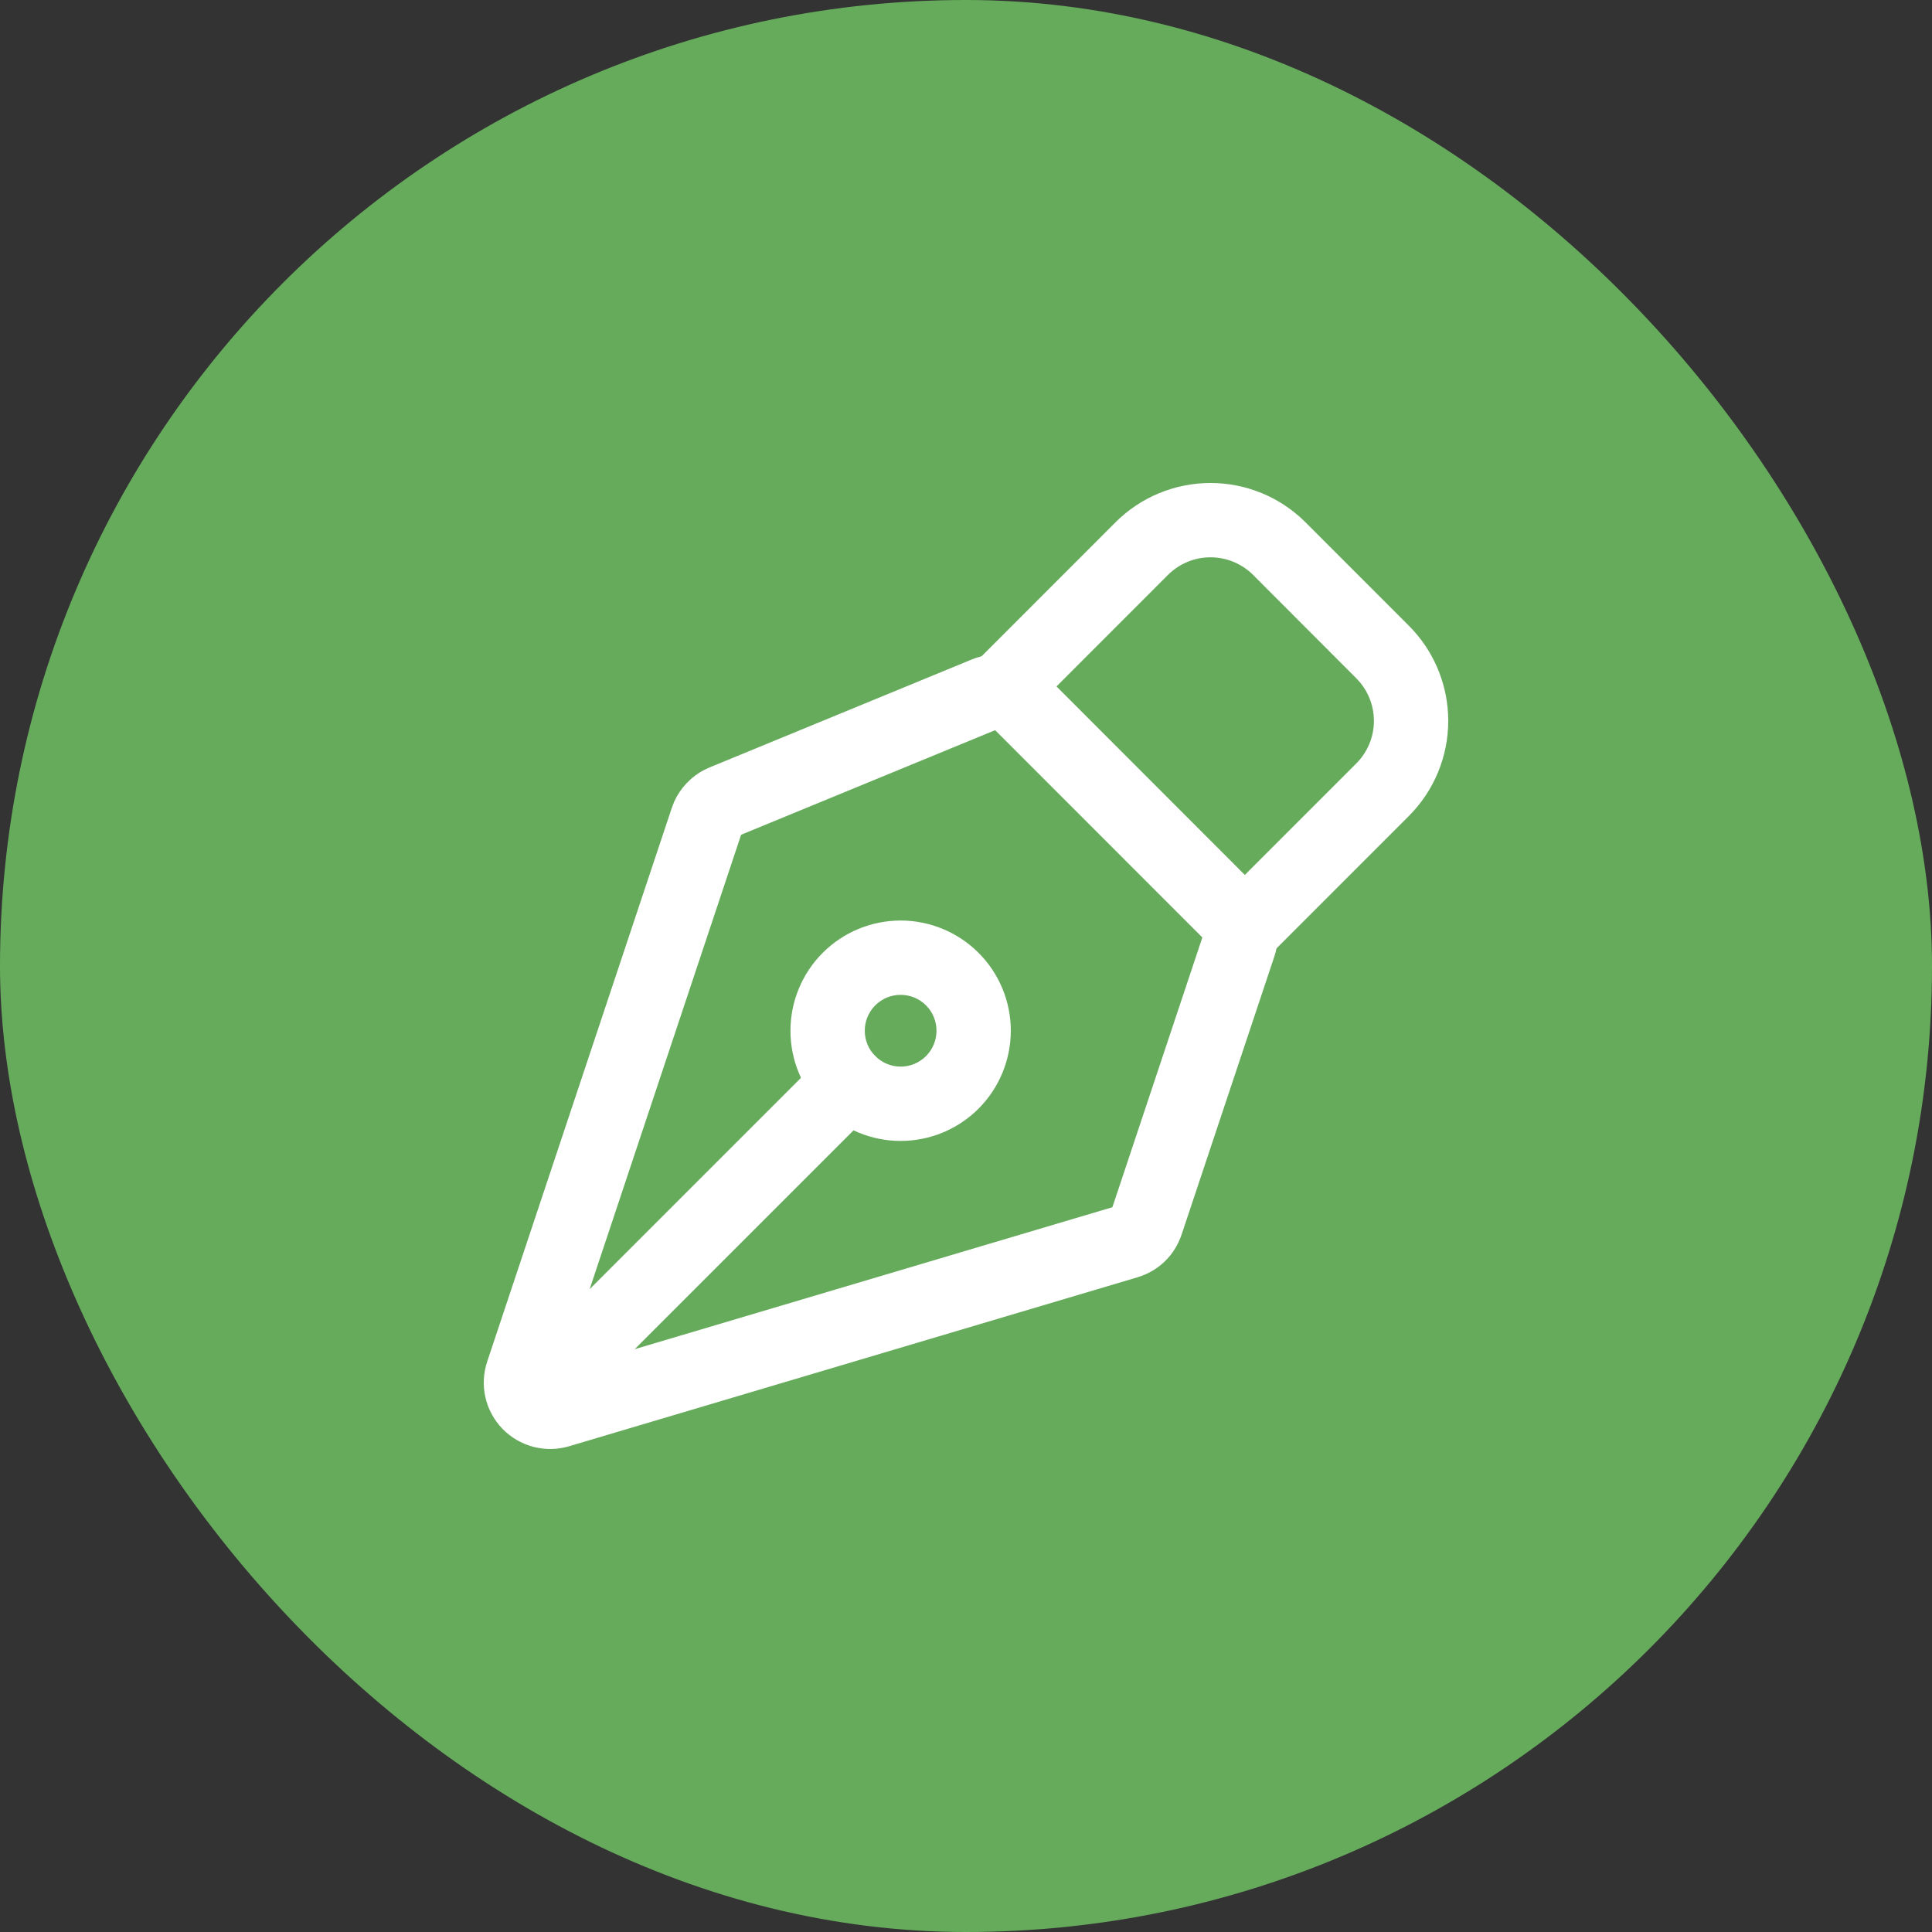
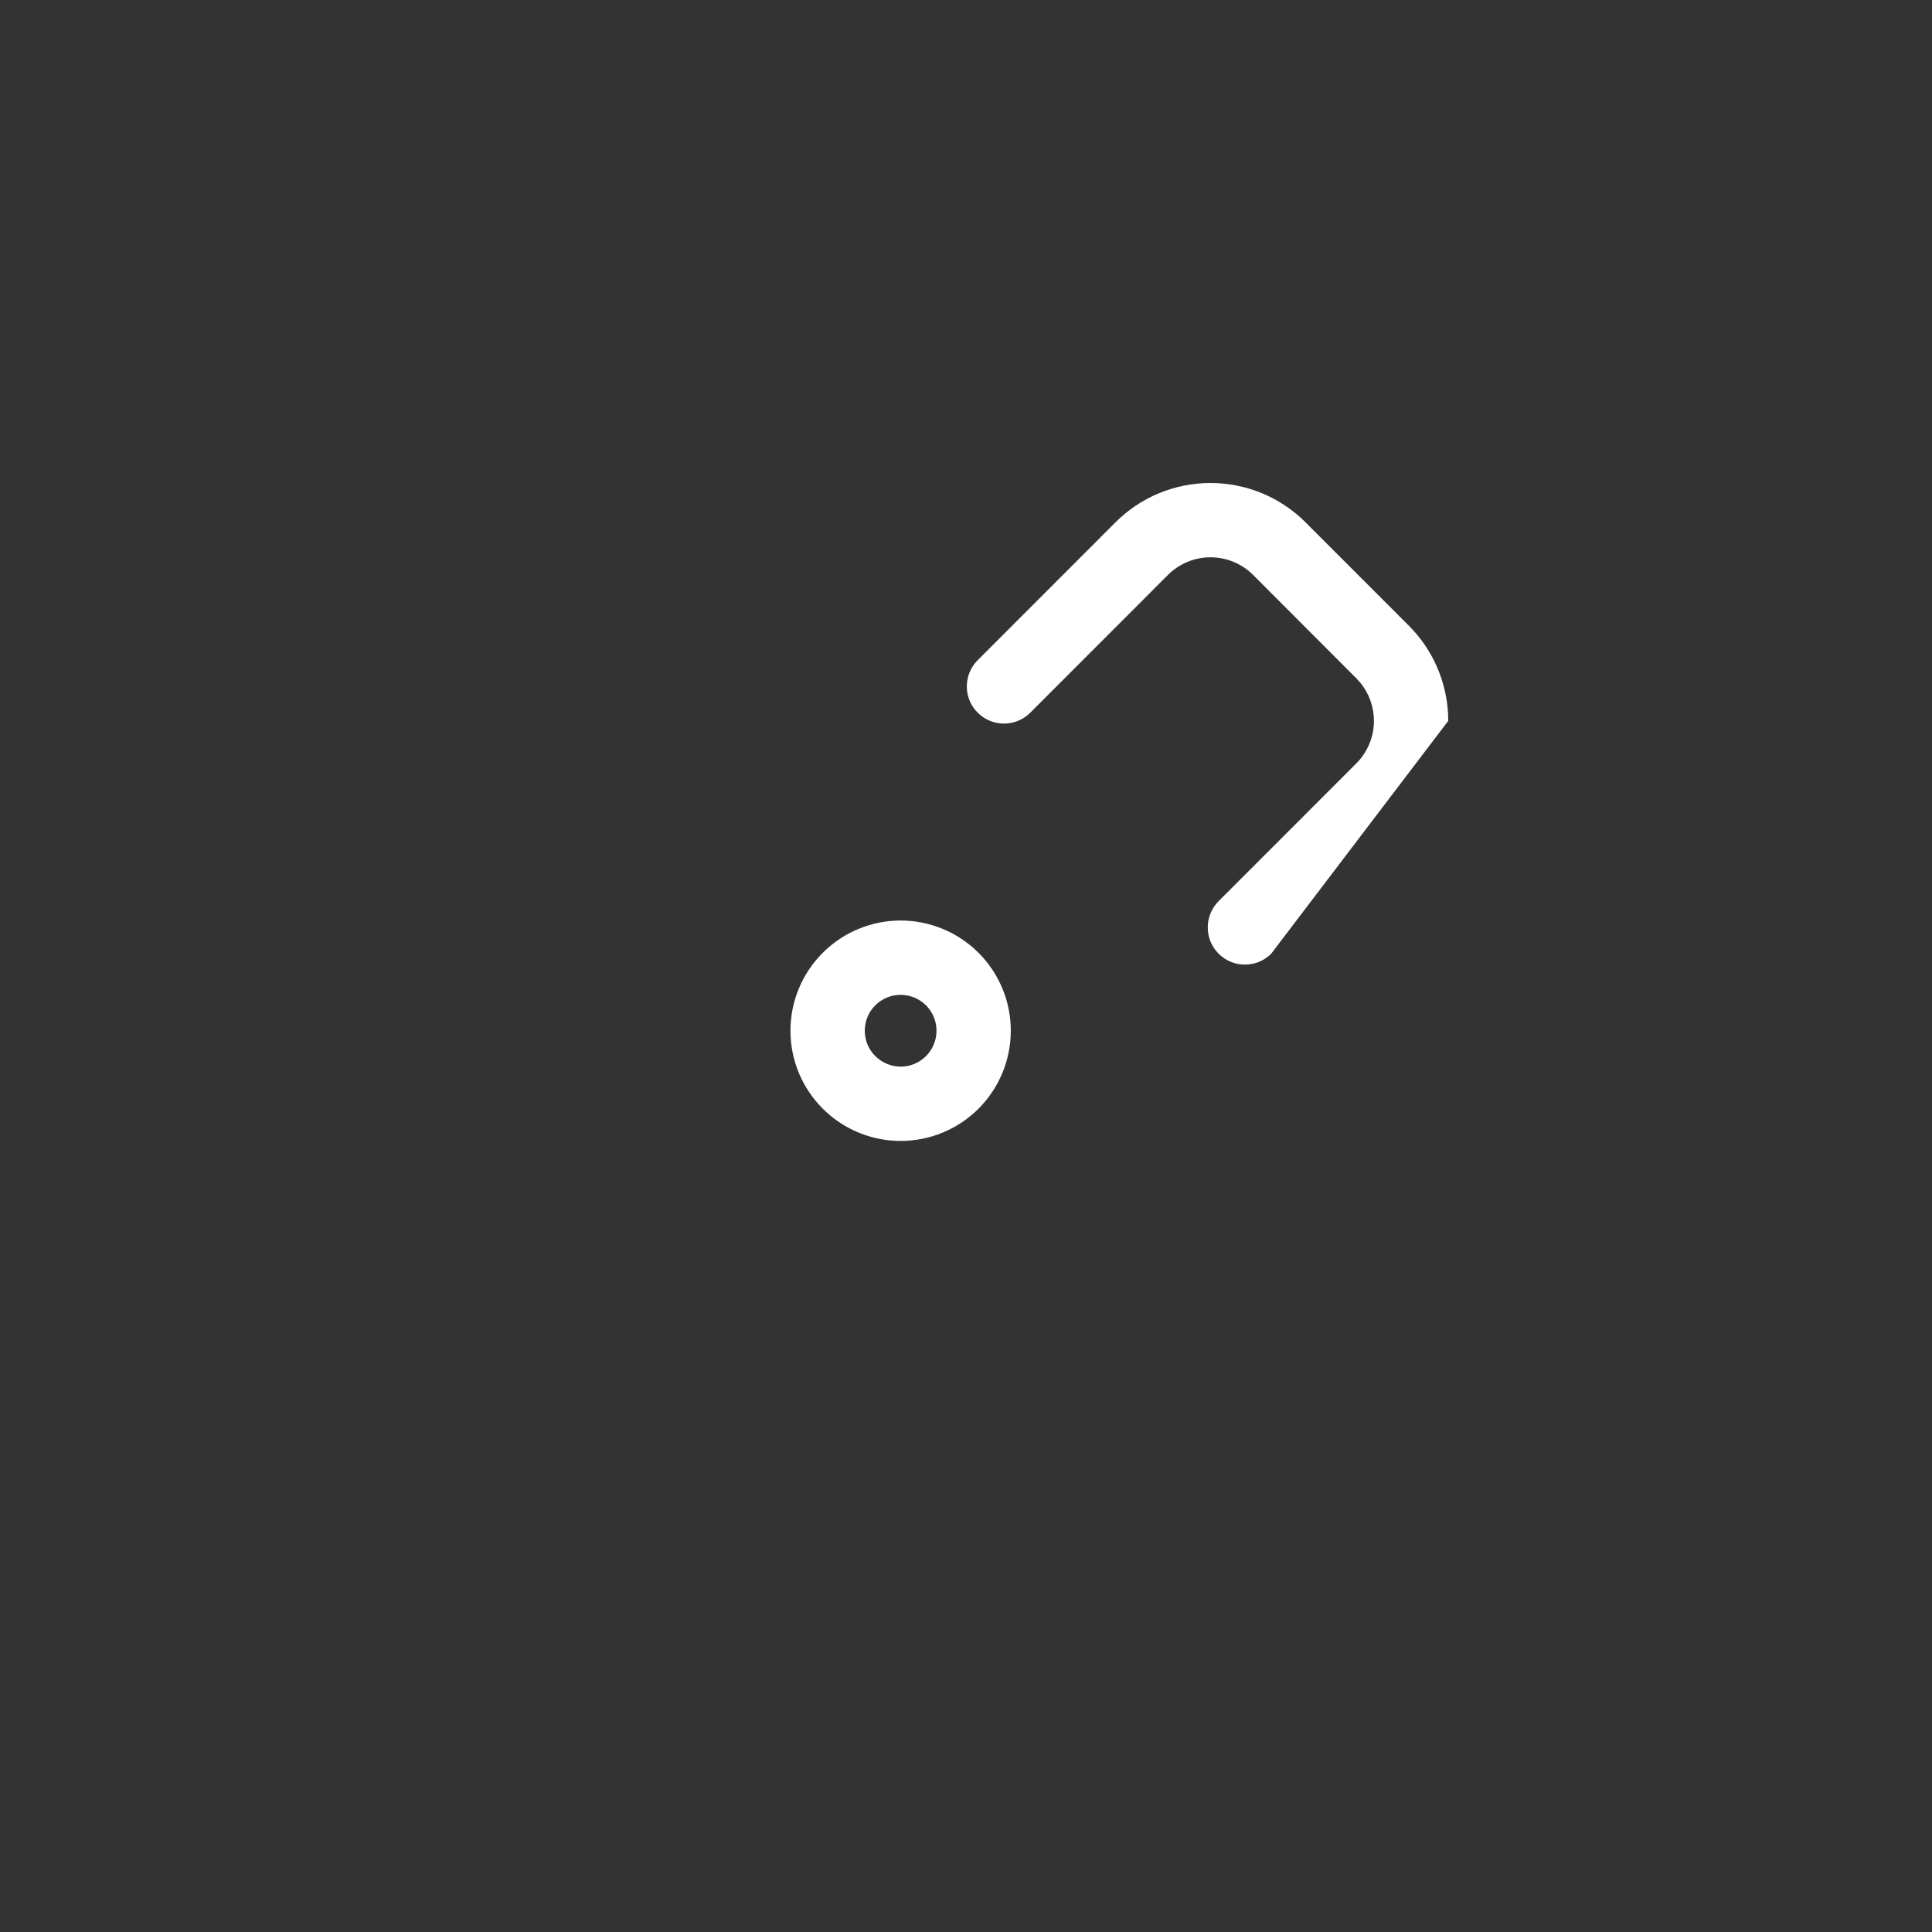
<svg xmlns="http://www.w3.org/2000/svg" width="48" height="48" viewBox="0 0 48 48" fill="none">
  <rect x="0" y="0" width="48" height="48" fill="#333333" stroke="none" />
-   <rect width="48" height="48" rx="24" fill="#66AB5C" />
-   <path d="M24.142 16.385C24.405 16.277 24.691 16.238 24.972 16.273L25.093 16.291L25.211 16.319C25.484 16.395 25.734 16.541 25.936 16.742L31.263 22.073L31.341 22.156C31.516 22.358 31.64 22.599 31.701 22.859C31.772 23.157 31.758 23.469 31.662 23.76L29.357 30.671C29.273 30.923 29.131 31.152 28.941 31.337C28.75 31.521 28.518 31.657 28.264 31.732L28.263 31.733L14.138 35.932C13.849 36.018 13.542 36.022 13.25 35.946C12.958 35.869 12.693 35.715 12.483 35.498C12.274 35.281 12.127 35.011 12.06 34.717C11.993 34.423 12.009 34.115 12.104 33.829L16.691 20.071L16.755 19.906C16.829 19.746 16.928 19.598 17.049 19.468L17.176 19.345C17.31 19.229 17.461 19.136 17.625 19.068L24.142 16.385ZM18.413 20.739L14.65 32.029L20.44 26.239C20.8 25.878 21.385 25.878 21.745 26.239C22.105 26.599 22.105 27.184 21.745 27.544L15.769 33.52L27.637 29.993L29.872 23.291L24.724 18.141L18.413 20.739Z" fill="white" />
-   <path d="M23.267 25.607C23.267 25.371 23.173 25.144 23.006 24.977C22.923 24.895 22.825 24.829 22.717 24.784C22.609 24.74 22.493 24.717 22.376 24.717C22.259 24.717 22.143 24.739 22.034 24.784C21.927 24.829 21.829 24.895 21.746 24.977C21.663 25.06 21.597 25.159 21.552 25.267C21.507 25.375 21.485 25.491 21.485 25.608C21.485 25.725 21.508 25.841 21.552 25.949C21.597 26.057 21.663 26.156 21.746 26.238C21.913 26.405 22.14 26.5 22.376 26.5C22.613 26.5 22.84 26.406 23.007 26.238C23.174 26.071 23.267 25.844 23.267 25.607ZM34.135 17.91C34.135 17.563 34.015 17.228 33.797 16.962L33.697 16.852L31.133 14.284V14.283C30.994 14.145 30.829 14.035 30.648 13.96C30.466 13.885 30.272 13.846 30.075 13.846C29.879 13.846 29.683 13.884 29.502 13.96C29.321 14.035 29.156 14.145 29.017 14.284L25.596 17.707C25.236 18.068 24.651 18.067 24.291 17.707C23.93 17.347 23.93 16.762 24.291 16.402L27.711 12.98C28.021 12.669 28.39 12.422 28.795 12.254C29.201 12.086 29.636 12 30.075 12C30.514 12 30.949 12.086 31.354 12.254C31.709 12.401 32.035 12.609 32.319 12.866L32.438 12.98L35.003 15.546L35.117 15.666C35.672 16.279 35.981 17.079 35.981 17.91C35.981 18.796 35.629 19.646 35.003 20.273L31.582 23.695C31.222 24.055 30.638 24.055 30.277 23.695C29.917 23.335 29.916 22.75 30.276 22.389L33.697 18.967C33.977 18.687 34.135 18.306 34.135 17.91ZM25.113 25.607C25.113 26.333 24.825 27.03 24.312 27.544C23.799 28.057 23.103 28.346 22.377 28.346C21.651 28.346 20.954 28.058 20.441 27.544C20.187 27.29 19.985 26.989 19.847 26.657C19.709 26.325 19.639 25.968 19.639 25.608C19.639 25.249 19.709 24.893 19.847 24.561C19.984 24.229 20.186 23.927 20.44 23.673C20.694 23.419 20.996 23.216 21.328 23.079C21.66 22.941 22.016 22.871 22.375 22.87C22.735 22.87 23.091 22.941 23.423 23.079C23.755 23.216 24.057 23.418 24.311 23.672C24.825 24.185 25.113 24.881 25.113 25.607Z" fill="white" />
+   <path d="M23.267 25.607C23.267 25.371 23.173 25.144 23.006 24.977C22.923 24.895 22.825 24.829 22.717 24.784C22.609 24.74 22.493 24.717 22.376 24.717C22.259 24.717 22.143 24.739 22.034 24.784C21.927 24.829 21.829 24.895 21.746 24.977C21.663 25.06 21.597 25.159 21.552 25.267C21.507 25.375 21.485 25.491 21.485 25.608C21.485 25.725 21.508 25.841 21.552 25.949C21.597 26.057 21.663 26.156 21.746 26.238C21.913 26.405 22.14 26.5 22.376 26.5C22.613 26.5 22.84 26.406 23.007 26.238C23.174 26.071 23.267 25.844 23.267 25.607ZM34.135 17.91C34.135 17.563 34.015 17.228 33.797 16.962L33.697 16.852L31.133 14.284V14.283C30.994 14.145 30.829 14.035 30.648 13.96C30.466 13.885 30.272 13.846 30.075 13.846C29.879 13.846 29.683 13.884 29.502 13.96C29.321 14.035 29.156 14.145 29.017 14.284L25.596 17.707C25.236 18.068 24.651 18.067 24.291 17.707C23.93 17.347 23.93 16.762 24.291 16.402L27.711 12.98C28.021 12.669 28.39 12.422 28.795 12.254C29.201 12.086 29.636 12 30.075 12C30.514 12 30.949 12.086 31.354 12.254C31.709 12.401 32.035 12.609 32.319 12.866L32.438 12.98L35.003 15.546L35.117 15.666C35.672 16.279 35.981 17.079 35.981 17.91L31.582 23.695C31.222 24.055 30.638 24.055 30.277 23.695C29.917 23.335 29.916 22.75 30.276 22.389L33.697 18.967C33.977 18.687 34.135 18.306 34.135 17.91ZM25.113 25.607C25.113 26.333 24.825 27.03 24.312 27.544C23.799 28.057 23.103 28.346 22.377 28.346C21.651 28.346 20.954 28.058 20.441 27.544C20.187 27.29 19.985 26.989 19.847 26.657C19.709 26.325 19.639 25.968 19.639 25.608C19.639 25.249 19.709 24.893 19.847 24.561C19.984 24.229 20.186 23.927 20.44 23.673C20.694 23.419 20.996 23.216 21.328 23.079C21.66 22.941 22.016 22.871 22.375 22.87C22.735 22.87 23.091 22.941 23.423 23.079C23.755 23.216 24.057 23.418 24.311 23.672C24.825 24.185 25.113 24.881 25.113 25.607Z" fill="white" />
</svg>